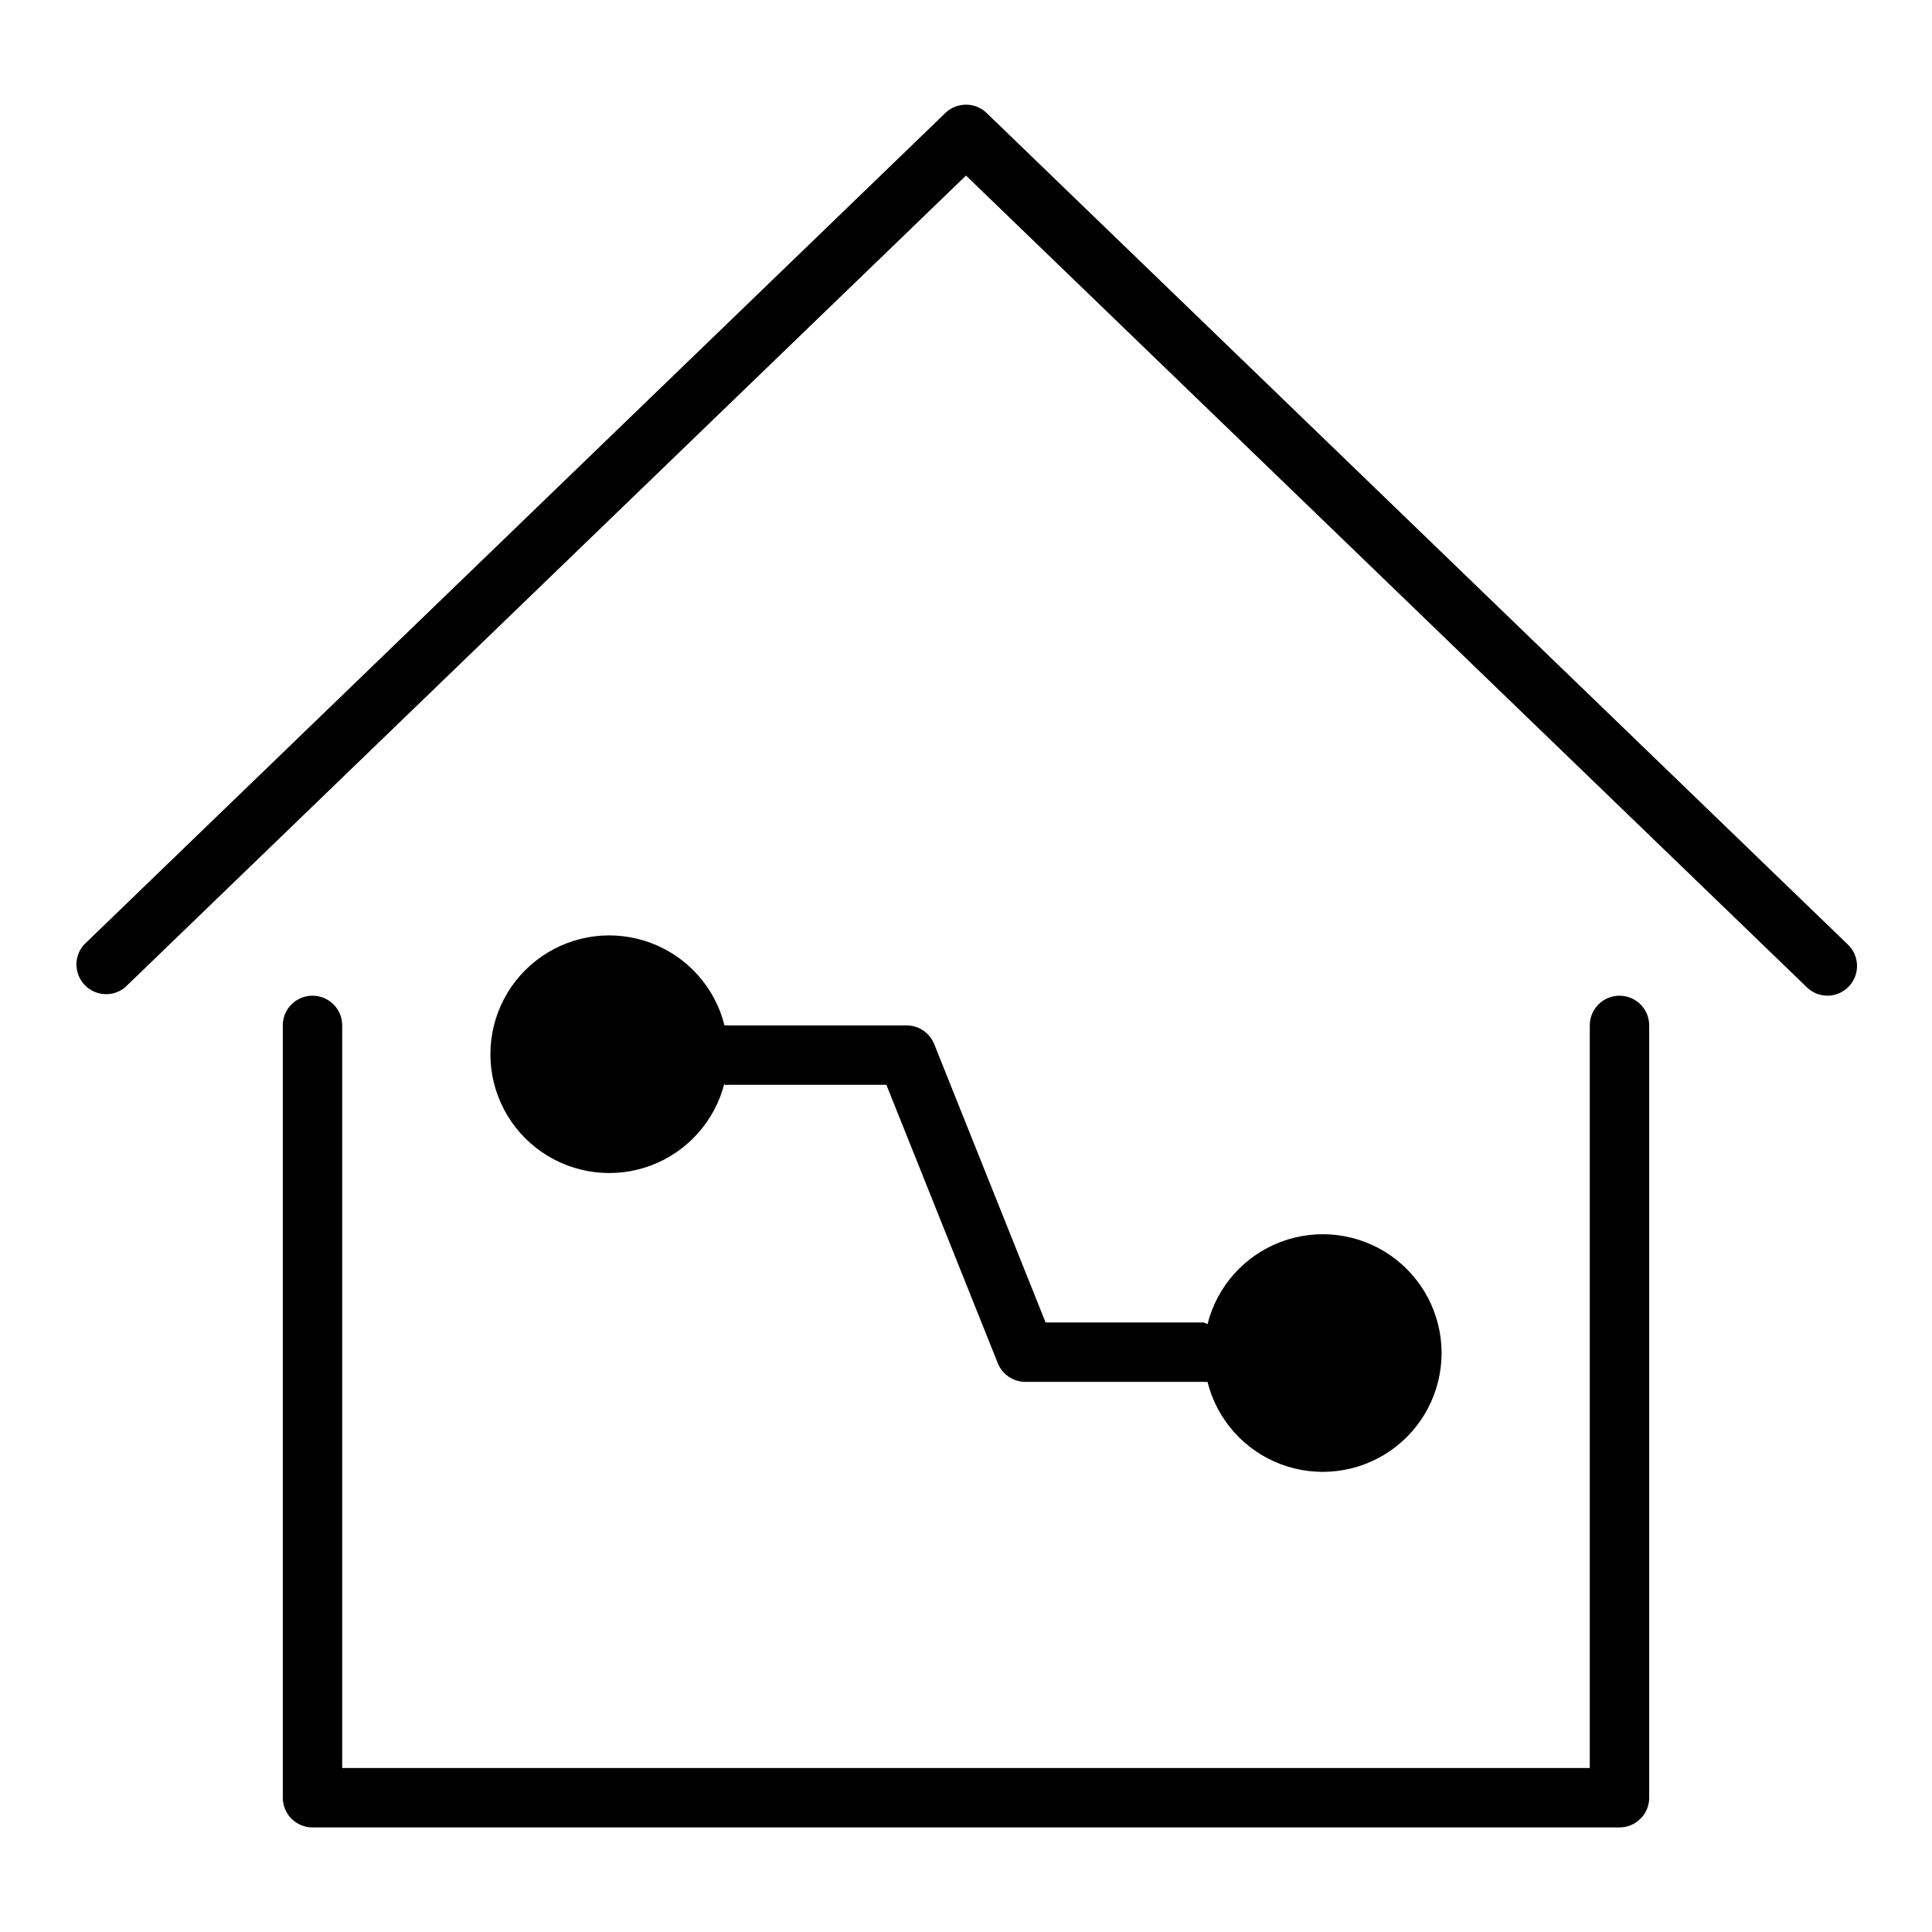
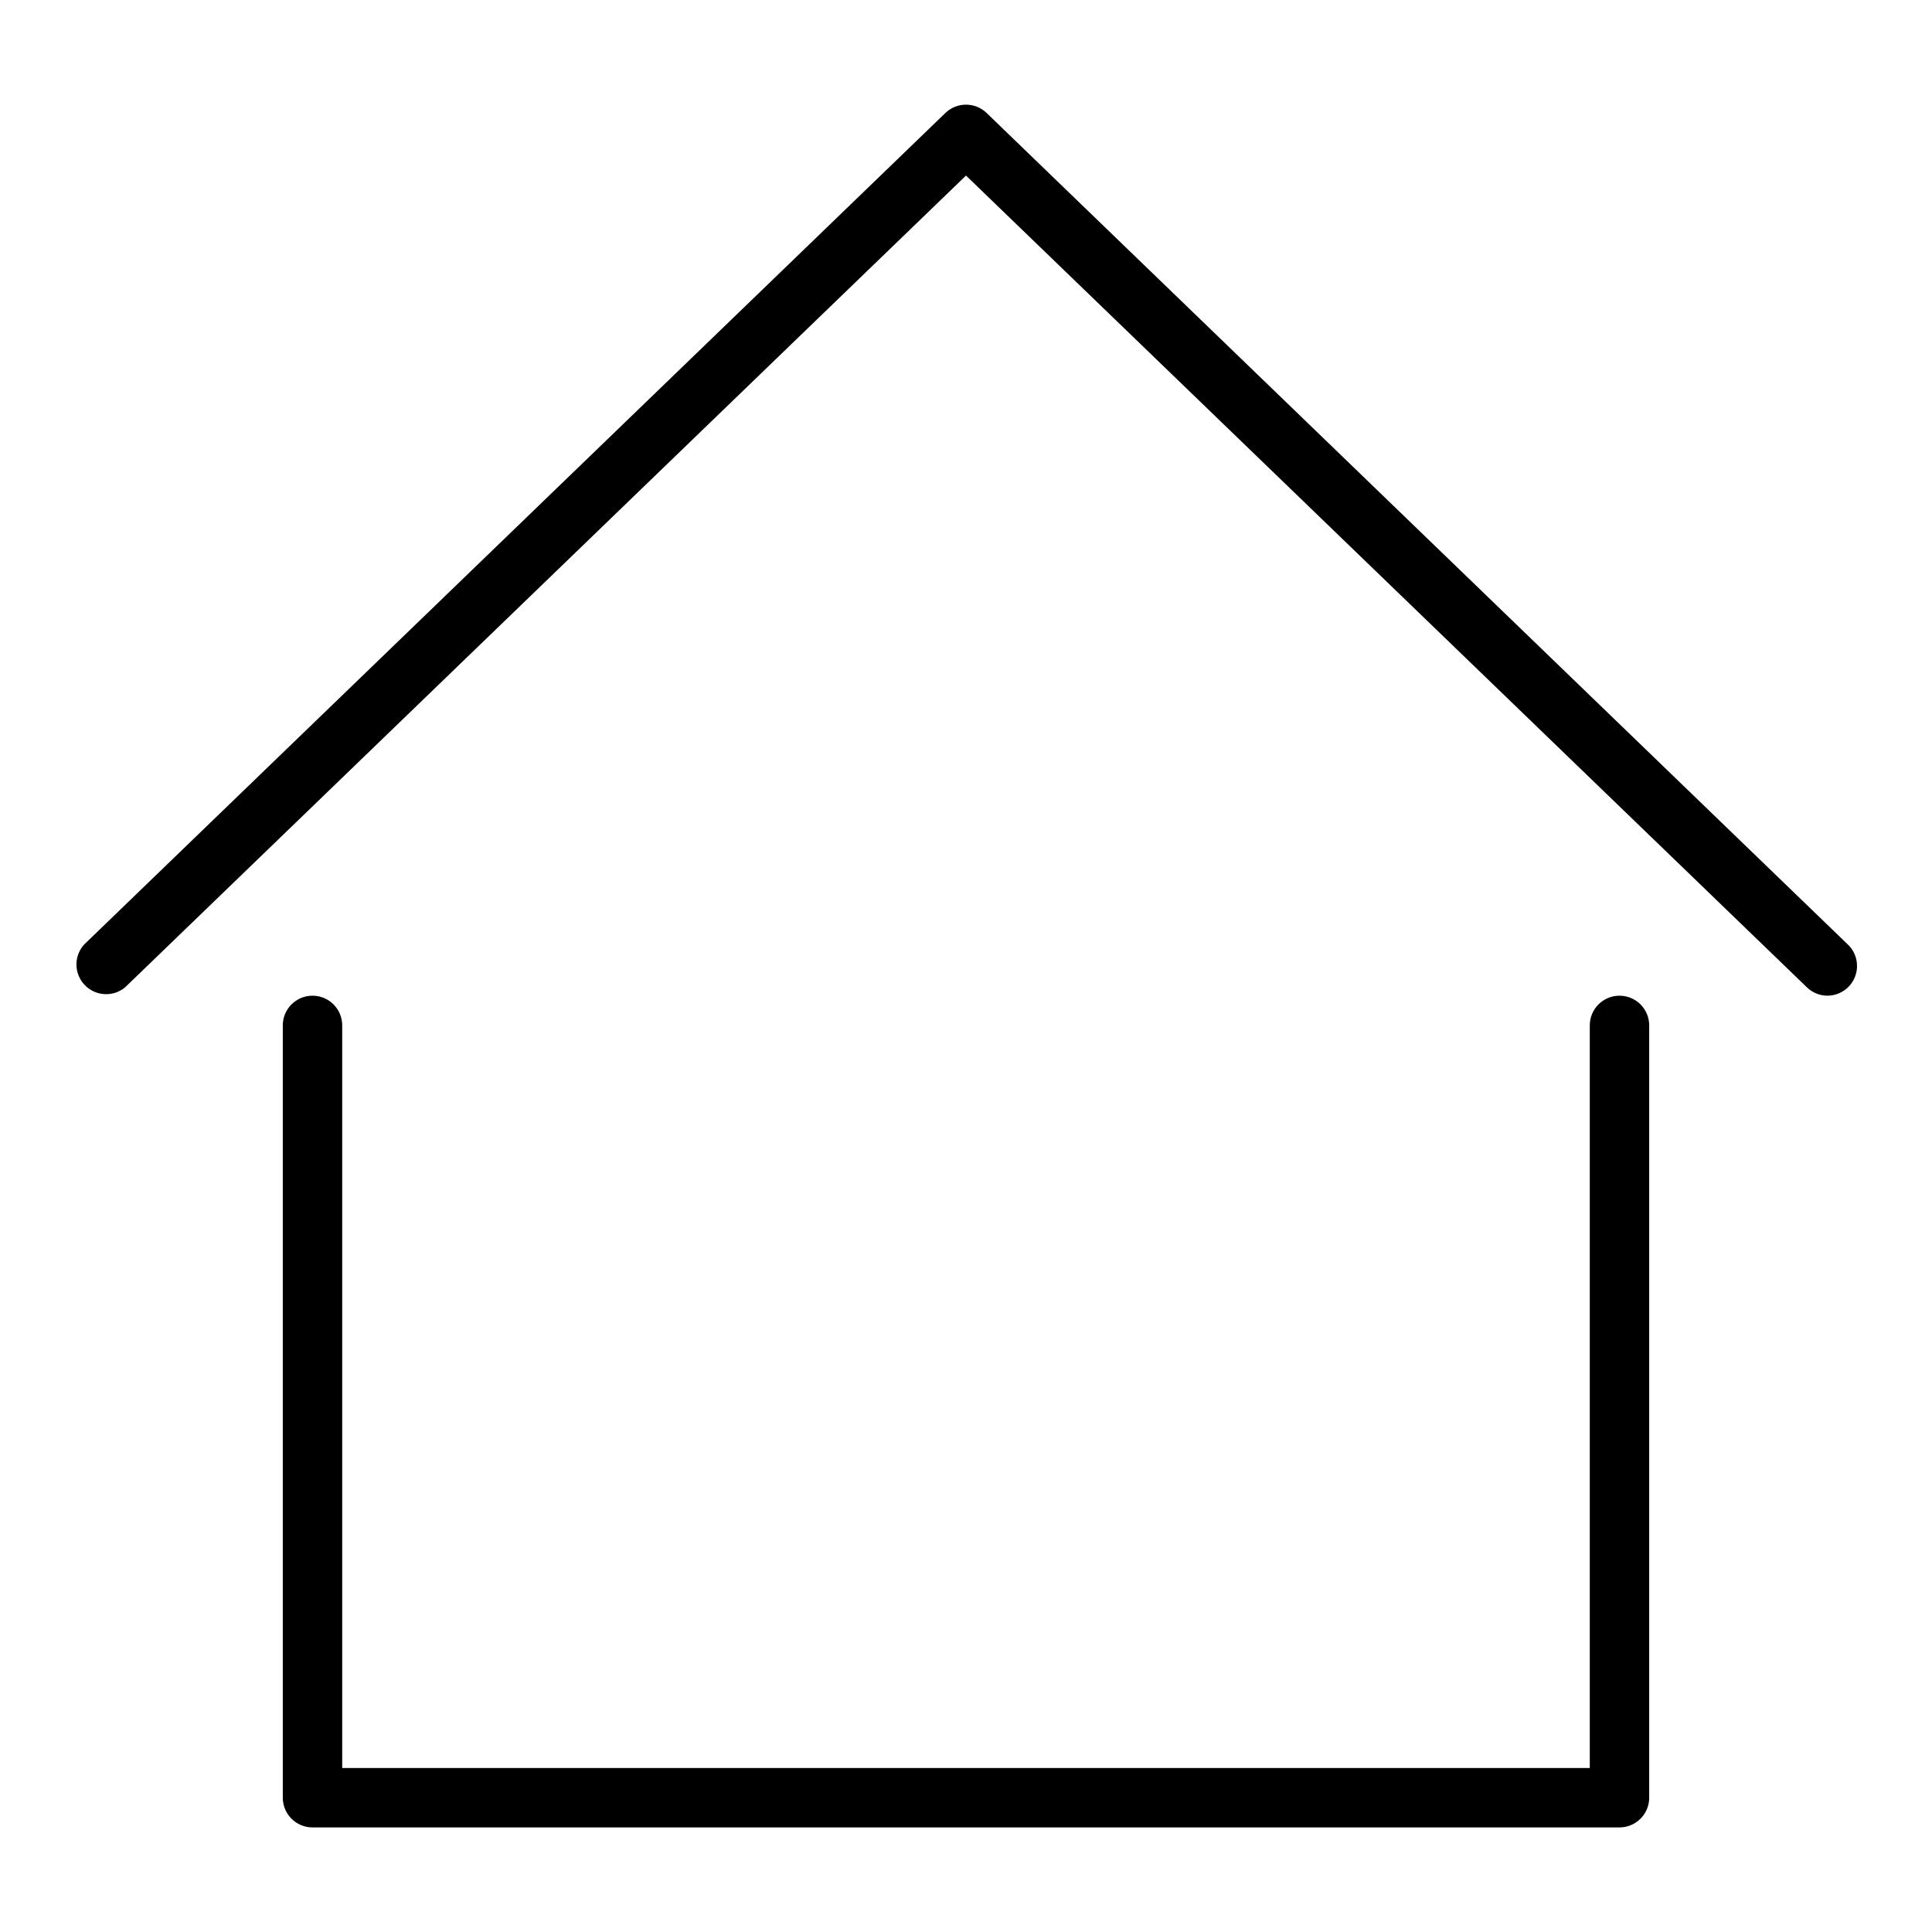
<svg xmlns="http://www.w3.org/2000/svg" fill="#000000" width="800px" height="800px" version="1.1" viewBox="144 144 512 512">
  <g>
    <path d="m633.72 394.33-228.29-220.42c-3.039-2.898-7.82-2.898-10.863 0l-228.29 220.42c-2.754 3.062-2.68 7.734 0.172 10.711 2.852 2.973 7.512 3.246 10.691 0.625l222.86-215.14 222.86 215.14c1.461 1.406 3.406 2.195 5.434 2.203 2.141-0.008 4.188-0.891 5.664-2.441 2.988-3.133 2.883-8.094-0.234-11.098z" />
-     <path d="m573.18 407.87c-4.348 0-7.871 3.523-7.871 7.871v196.8h-330.62v-196.8c0-4.348-3.527-7.871-7.875-7.871s-7.871 3.523-7.871 7.871v204.67c0 2.09 0.828 4.09 2.305 5.566 1.477 1.477 3.481 2.309 5.566 2.309h346.37c2.086 0 4.09-0.832 5.566-2.309 1.477-1.477 2.305-3.477 2.305-5.566v-204.67c0-2.086-0.828-4.09-2.305-5.566-1.477-1.477-3.481-2.305-5.566-2.305z" />
-     <path d="m336 431.49c0.34 0.043 0.684 0.043 1.023 0h41.879l29.52 73.762v-0.004c1.191 3 4.094 4.965 7.32 4.961h47.234c0.336 0.043 0.684 0.043 1.023 0 2.504 10.027 9.773 18.188 19.445 21.832 9.672 3.641 20.516 2.309 29.016-3.574 8.5-5.879 13.574-15.559 13.574-25.895 0-10.336-5.074-20.012-13.574-25.895-8.5-5.879-19.344-7.215-29.016-3.57-9.672 3.644-16.941 11.801-19.445 21.828-0.32-0.203-0.664-0.363-1.023-0.473h-41.883l-29.52-73.762v0.004c-1.191-3-4.094-4.965-7.32-4.961h-47.23c-0.34-0.043-0.684-0.043-1.023 0-2.508-10.027-9.777-18.188-19.449-21.828-9.672-3.644-20.516-2.312-29.016 3.57-8.5 5.879-13.574 15.559-13.574 25.895 0 10.336 5.074 20.012 13.574 25.895 8.5 5.879 19.344 7.215 29.016 3.57s16.941-11.801 19.449-21.828z" />
+     <path d="m573.18 407.87c-4.348 0-7.871 3.523-7.871 7.871v196.8h-330.62v-196.8c0-4.348-3.527-7.871-7.875-7.871s-7.871 3.523-7.871 7.871v204.67c0 2.09 0.828 4.09 2.305 5.566 1.477 1.477 3.481 2.309 5.566 2.309h346.37c2.086 0 4.09-0.832 5.566-2.309 1.477-1.477 2.305-3.477 2.305-5.566v-204.67c0-2.086-0.828-4.09-2.305-5.566-1.477-1.477-3.481-2.305-5.566-2.305" />
  </g>
</svg>